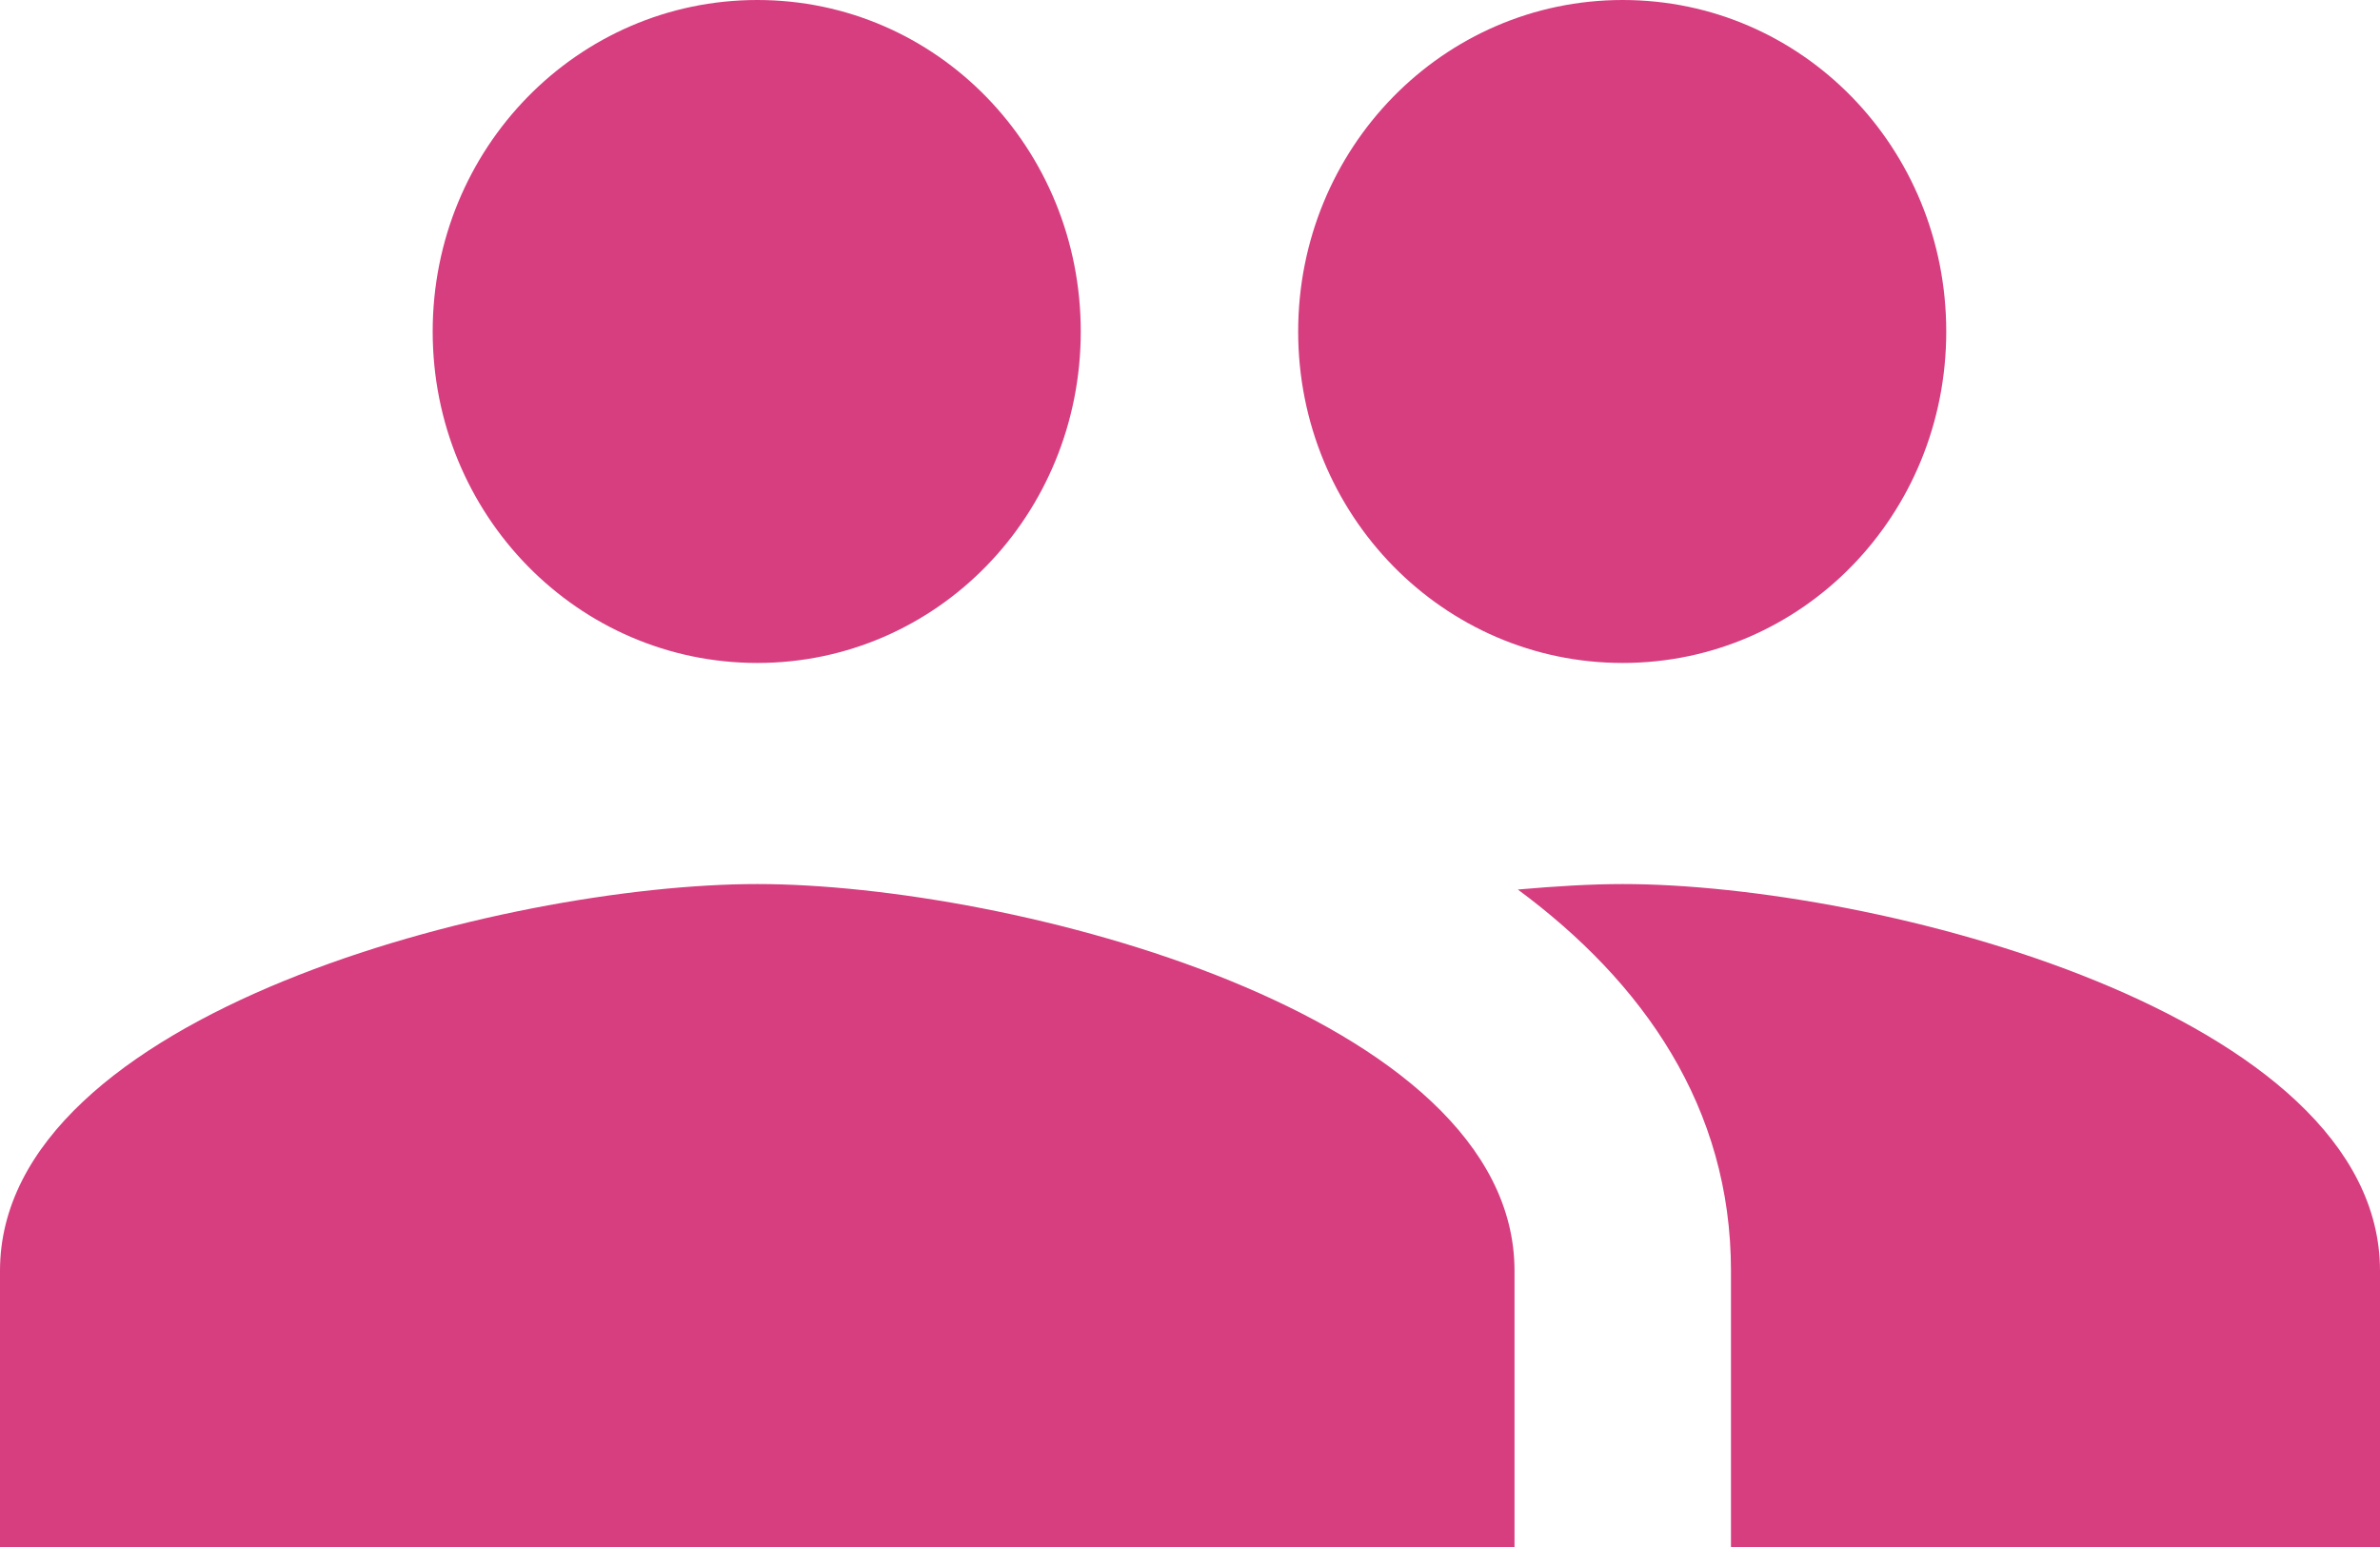
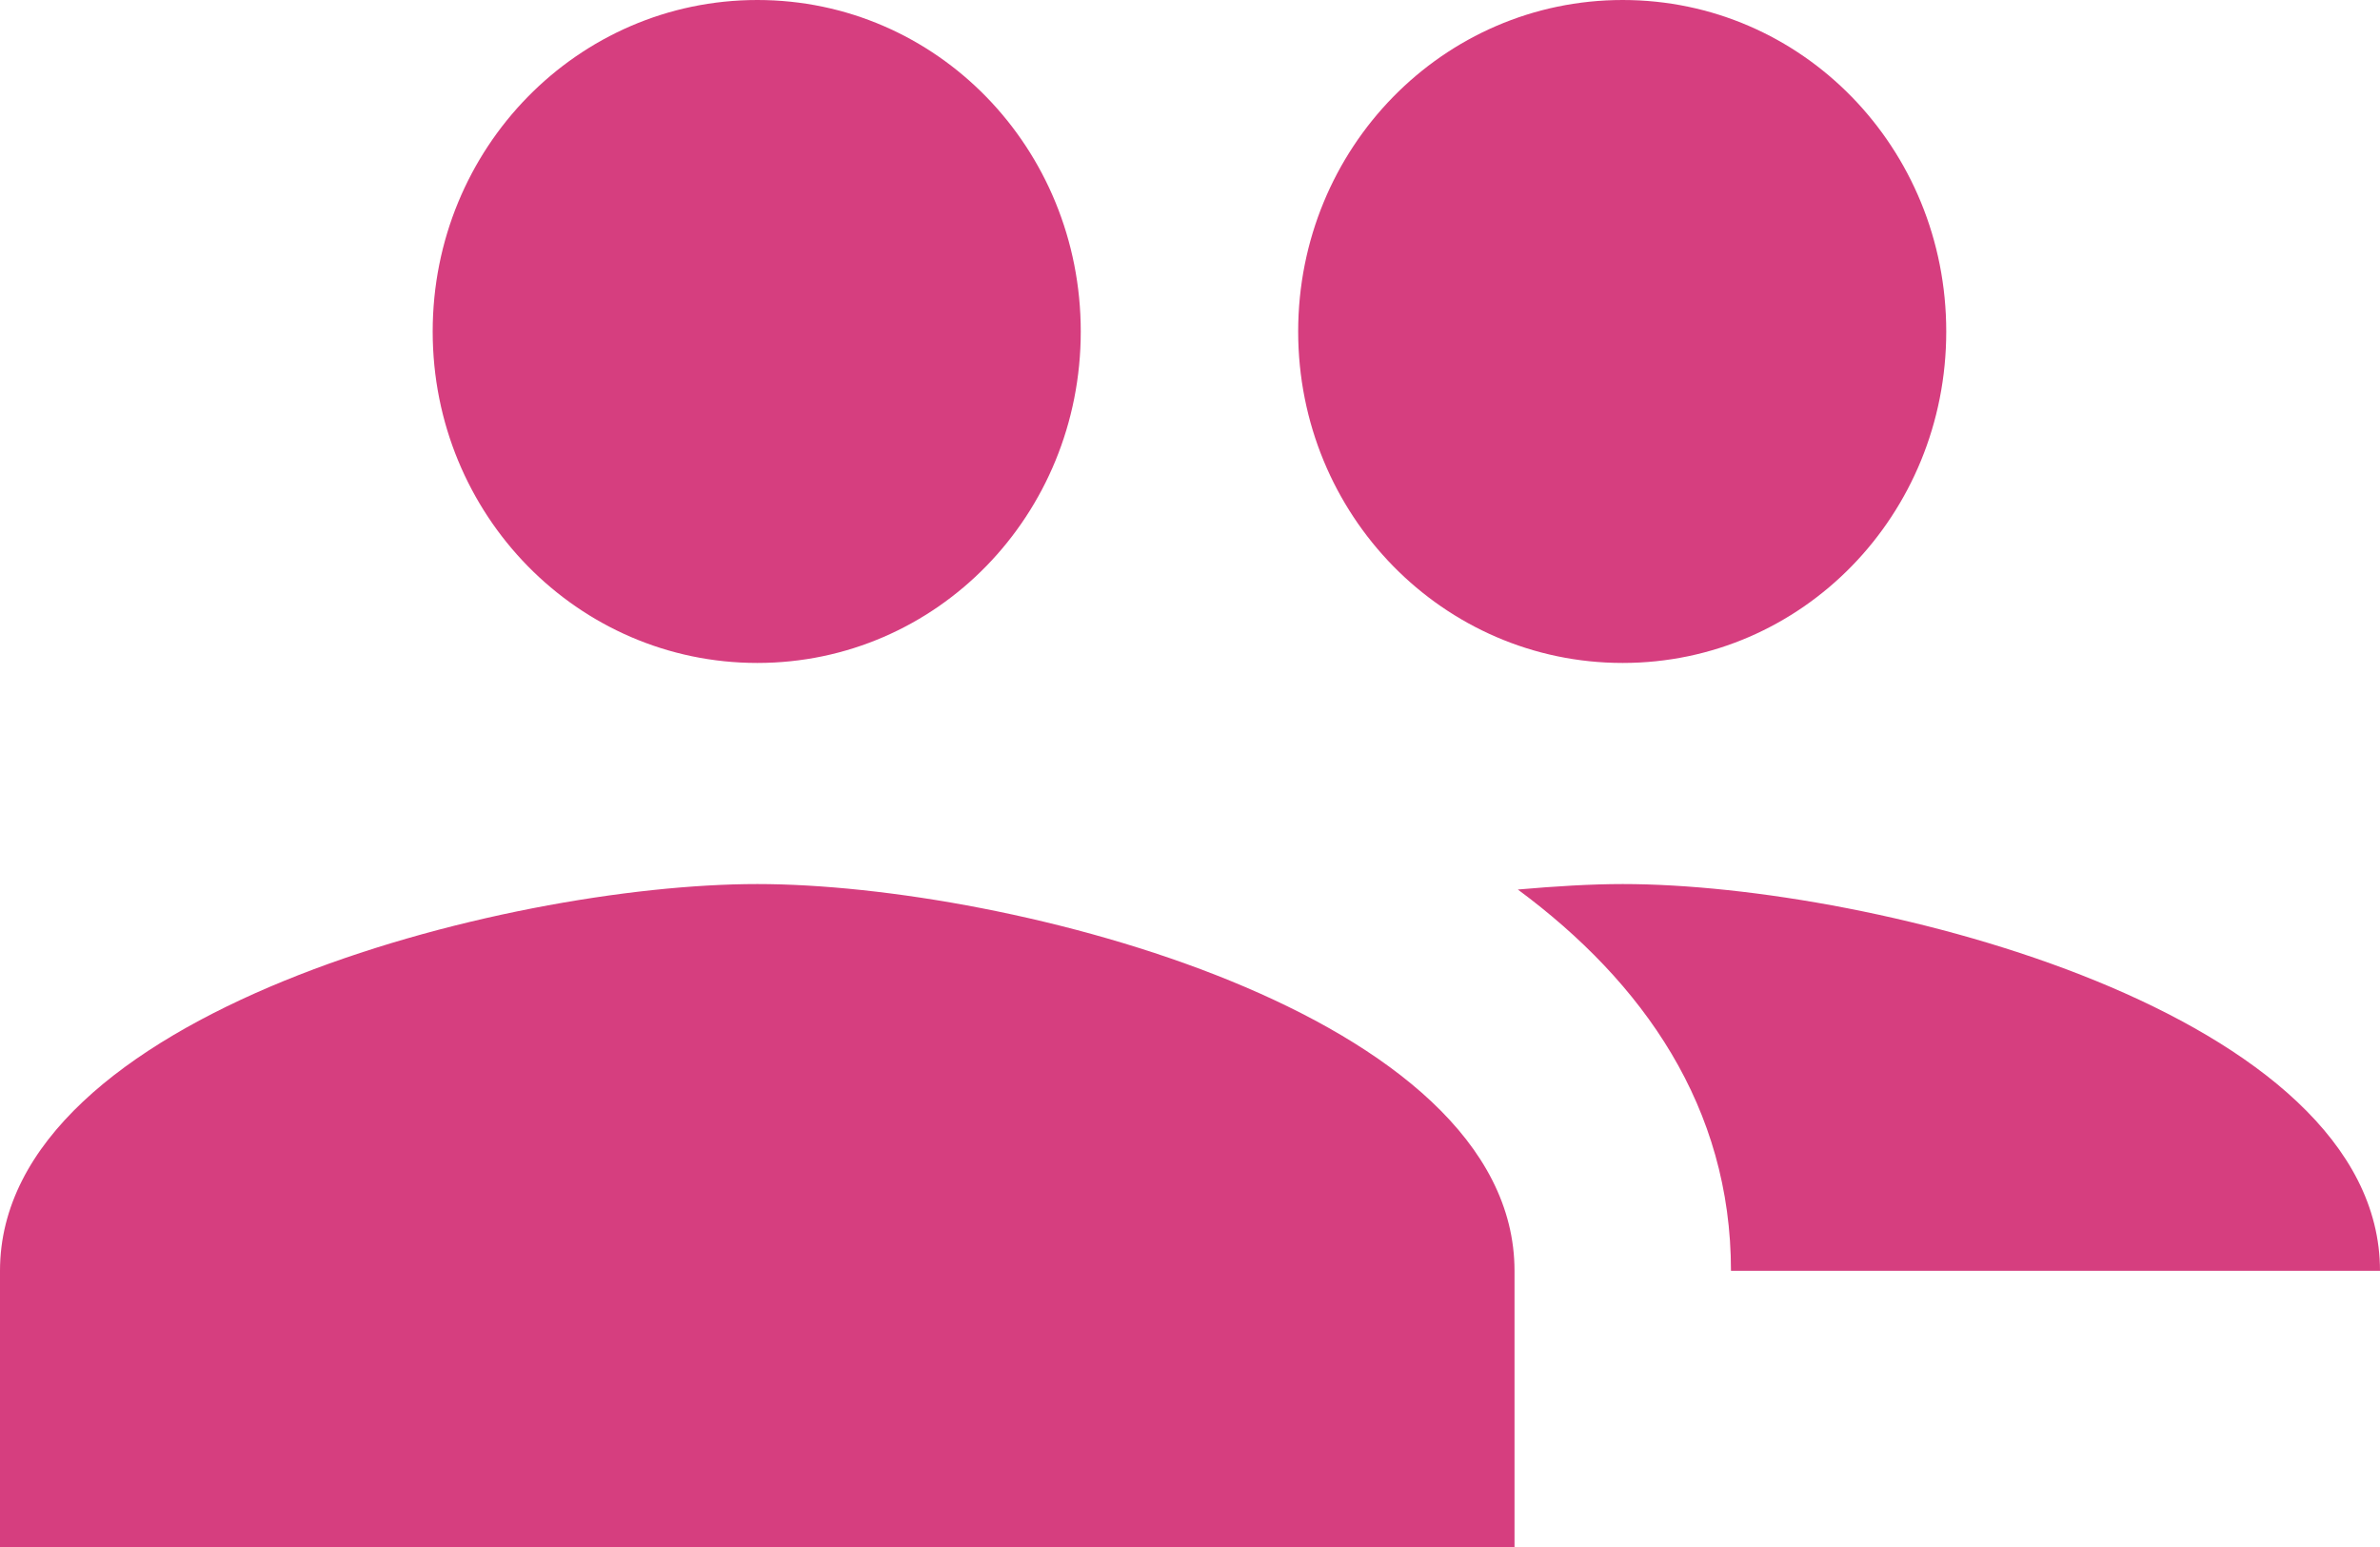
<svg xmlns="http://www.w3.org/2000/svg" width="20" height="13" viewBox="0 0 20 13" fill="none">
-   <path d="M13.636 5.571C15.146 5.571 16.355 4.327 16.355 2.786C16.355 1.244 15.146 0 13.636 0C12.127 0 10.909 1.244 10.909 2.786C10.909 4.327 12.127 5.571 13.636 5.571ZM6.364 5.571C7.873 5.571 9.082 4.327 9.082 2.786C9.082 1.244 7.873 0 6.364 0C4.855 0 3.636 1.244 3.636 2.786C3.636 4.327 4.855 5.571 6.364 5.571ZM6.364 7.429C4.245 7.429 0 8.515 0 10.679V13H12.727V10.679C12.727 8.515 8.482 7.429 6.364 7.429ZM13.636 7.429C13.373 7.429 13.073 7.447 12.755 7.475C13.809 8.255 14.546 9.304 14.546 10.679V13H20V10.679C20 8.515 15.755 7.429 13.636 7.429Z" fill="#D63E7F" />
+   <path d="M13.636 5.571C15.146 5.571 16.355 4.327 16.355 2.786C16.355 1.244 15.146 0 13.636 0C12.127 0 10.909 1.244 10.909 2.786C10.909 4.327 12.127 5.571 13.636 5.571ZM6.364 5.571C7.873 5.571 9.082 4.327 9.082 2.786C9.082 1.244 7.873 0 6.364 0C4.855 0 3.636 1.244 3.636 2.786C3.636 4.327 4.855 5.571 6.364 5.571ZM6.364 7.429C4.245 7.429 0 8.515 0 10.679V13H12.727V10.679C12.727 8.515 8.482 7.429 6.364 7.429ZM13.636 7.429C13.373 7.429 13.073 7.447 12.755 7.475C13.809 8.255 14.546 9.304 14.546 10.679H20V10.679C20 8.515 15.755 7.429 13.636 7.429Z" fill="#D63E7F" />
</svg>